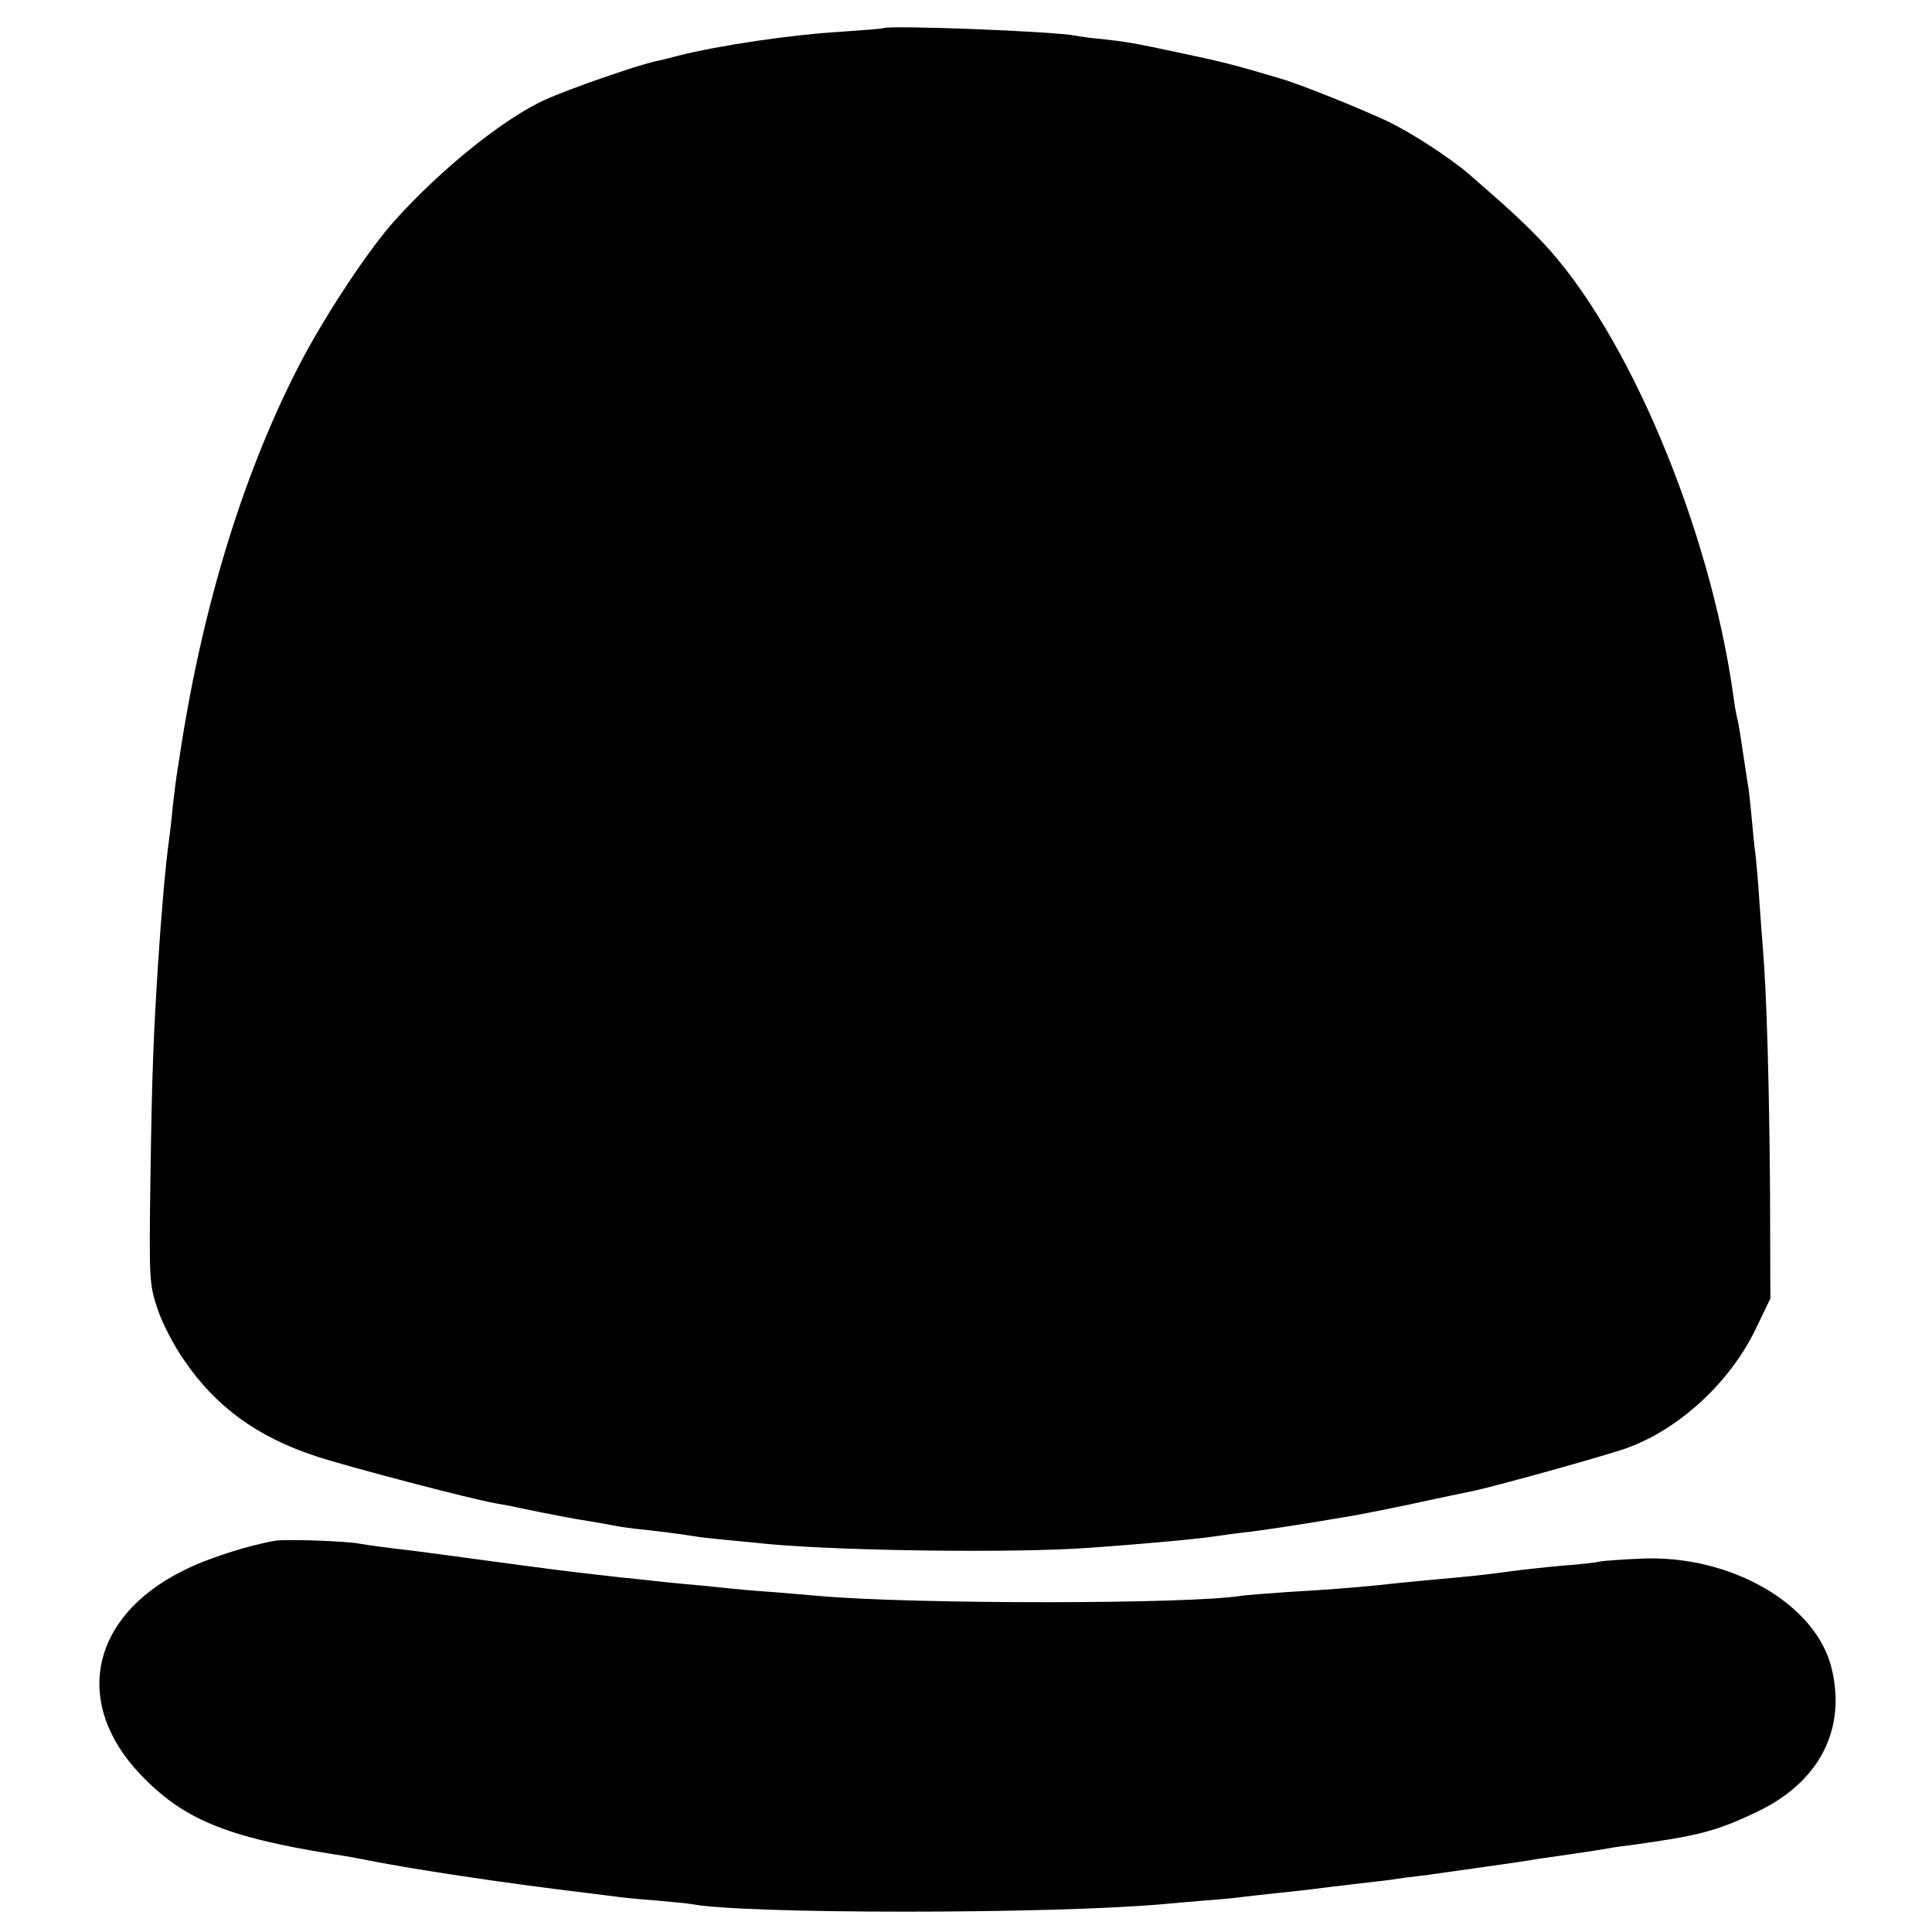
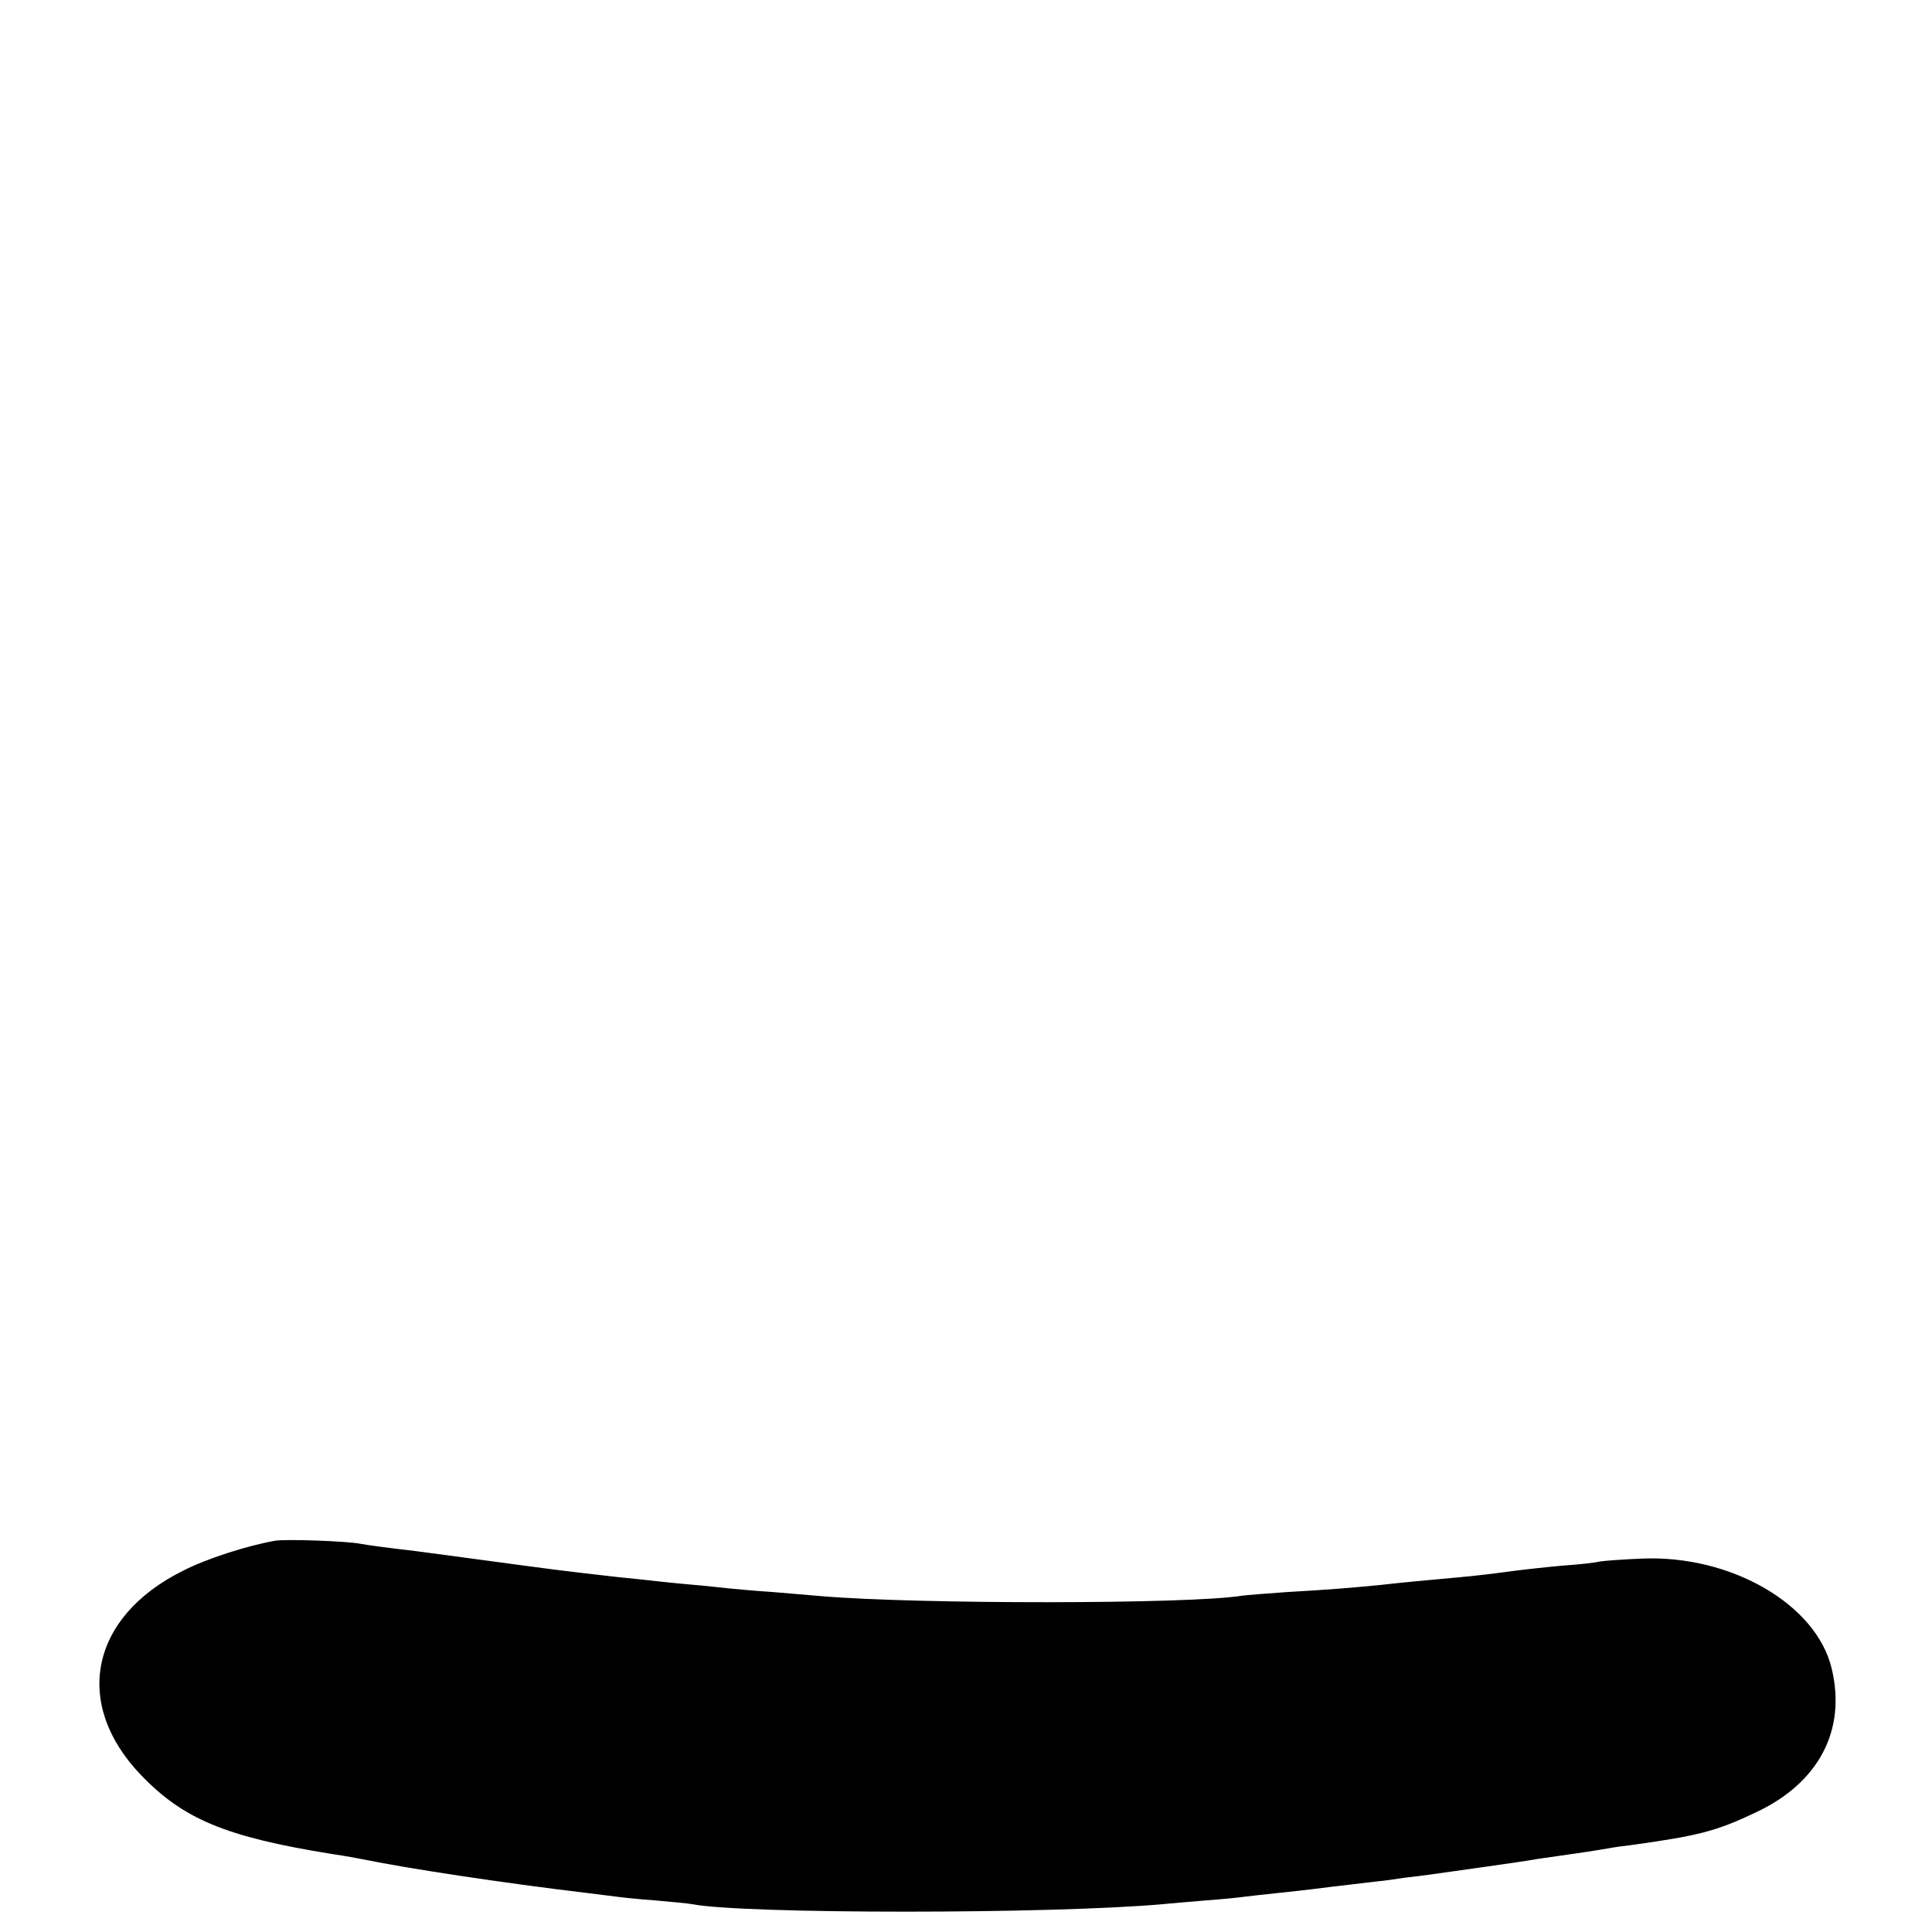
<svg xmlns="http://www.w3.org/2000/svg" version="1.0" width="520pt" height="520pt" viewBox="0 0 520 520" preserveAspectRatio="xMidYMid meet">
  <g transform="translate(0,520) scale(0.1,-0.1)" fill="#000000" stroke="none">
-     <path d="M2377 5124 c-1 -1 -49 -5 -107 -9 -139 -8 -334 -37 -445 -65 -22 -6 -50 -13 -61 -15 -53 -12 -235 -75 -298 -104 -110 -50 -279 -186 -403 -324 -69 -76 -184 -250 -251 -377 -150 -286 -261 -640 -323 -1030 -6 -41 -13 -82 -14 -90 -1 -8 -6 -44 -10 -80 -3 -36 -8 -76 -10 -90 -9 -63 -21 -199 -30 -340 -12 -190 -16 -288 -20 -565 -4 -282 -3 -292 19 -358 12 -37 44 -99 71 -137 85 -126 198 -208 357 -260 85 -28 413 -114 481 -126 18 -3 50 -9 72 -14 57 -12 144 -29 185 -35 19 -3 47 -8 62 -11 15 -3 42 -7 60 -9 45 -4 128 -15 158 -20 22 -4 87 -10 200 -21 212 -19 669 -24 860 -10 157 11 304 25 340 31 14 2 48 7 75 10 28 3 61 8 75 10 57 8 116 18 135 21 10 2 37 6 60 10 22 3 103 19 180 35 77 17 151 32 165 35 56 11 369 98 420 117 140 51 274 175 343 315 l42 87 -1 295 c-2 275 -9 528 -19 645 -2 28 -7 88 -10 135 -3 47 -8 101 -10 120 -3 19 -7 62 -10 95 -3 33 -7 71 -9 85 -3 14 -7 45 -11 70 -13 87 -16 105 -20 120 -2 8 -7 35 -10 60 -64 454 -286 980 -516 1221 -48 50 -83 83 -196 181 -53 45 -153 110 -217 141 -77 36 -238 101 -291 116 -128 38 -152 44 -275 70 -116 25 -141 29 -205 36 -27 2 -59 7 -70 9 -61 12 -507 29 -518 20z" />
    <path d="M740 1053 c-74 -13 -184 -48 -248 -81 -249 -124 -297 -357 -113 -549 114 -119 228 -167 514 -213 34 -5 73 -12 87 -15 123 -25 374 -63 600 -90 30 -4 66 -8 80 -10 14 -2 61 -7 104 -10 44 -4 88 -8 98 -10 138 -27 970 -27 1268 0 19 2 71 6 115 10 44 3 91 8 105 10 14 2 54 6 90 10 36 4 76 8 90 10 23 3 55 7 175 21 22 2 56 7 75 10 19 2 49 6 65 8 64 9 265 37 284 41 10 2 41 6 68 10 63 9 97 14 131 20 16 3 44 7 63 9 180 25 228 37 335 88 169 79 244 221 204 387 -41 173 -271 306 -510 296 -52 -2 -104 -6 -115 -8 -11 -3 -56 -8 -100 -11 -44 -4 -109 -11 -145 -16 -36 -5 -94 -12 -130 -15 -86 -8 -154 -14 -215 -21 -81 -8 -144 -13 -250 -19 -55 -4 -110 -8 -123 -10 -141 -23 -875 -23 -1132 -1 -25 2 -83 7 -130 11 -47 3 -101 8 -120 10 -19 2 -64 7 -100 10 -36 3 -81 8 -100 10 -19 2 -62 7 -95 10 -82 9 -112 13 -170 20 -56 7 -53 7 -225 30 -69 9 -136 18 -150 20 -85 10 -129 16 -151 20 -35 7 -199 13 -229 8z" />
  </g>
</svg>